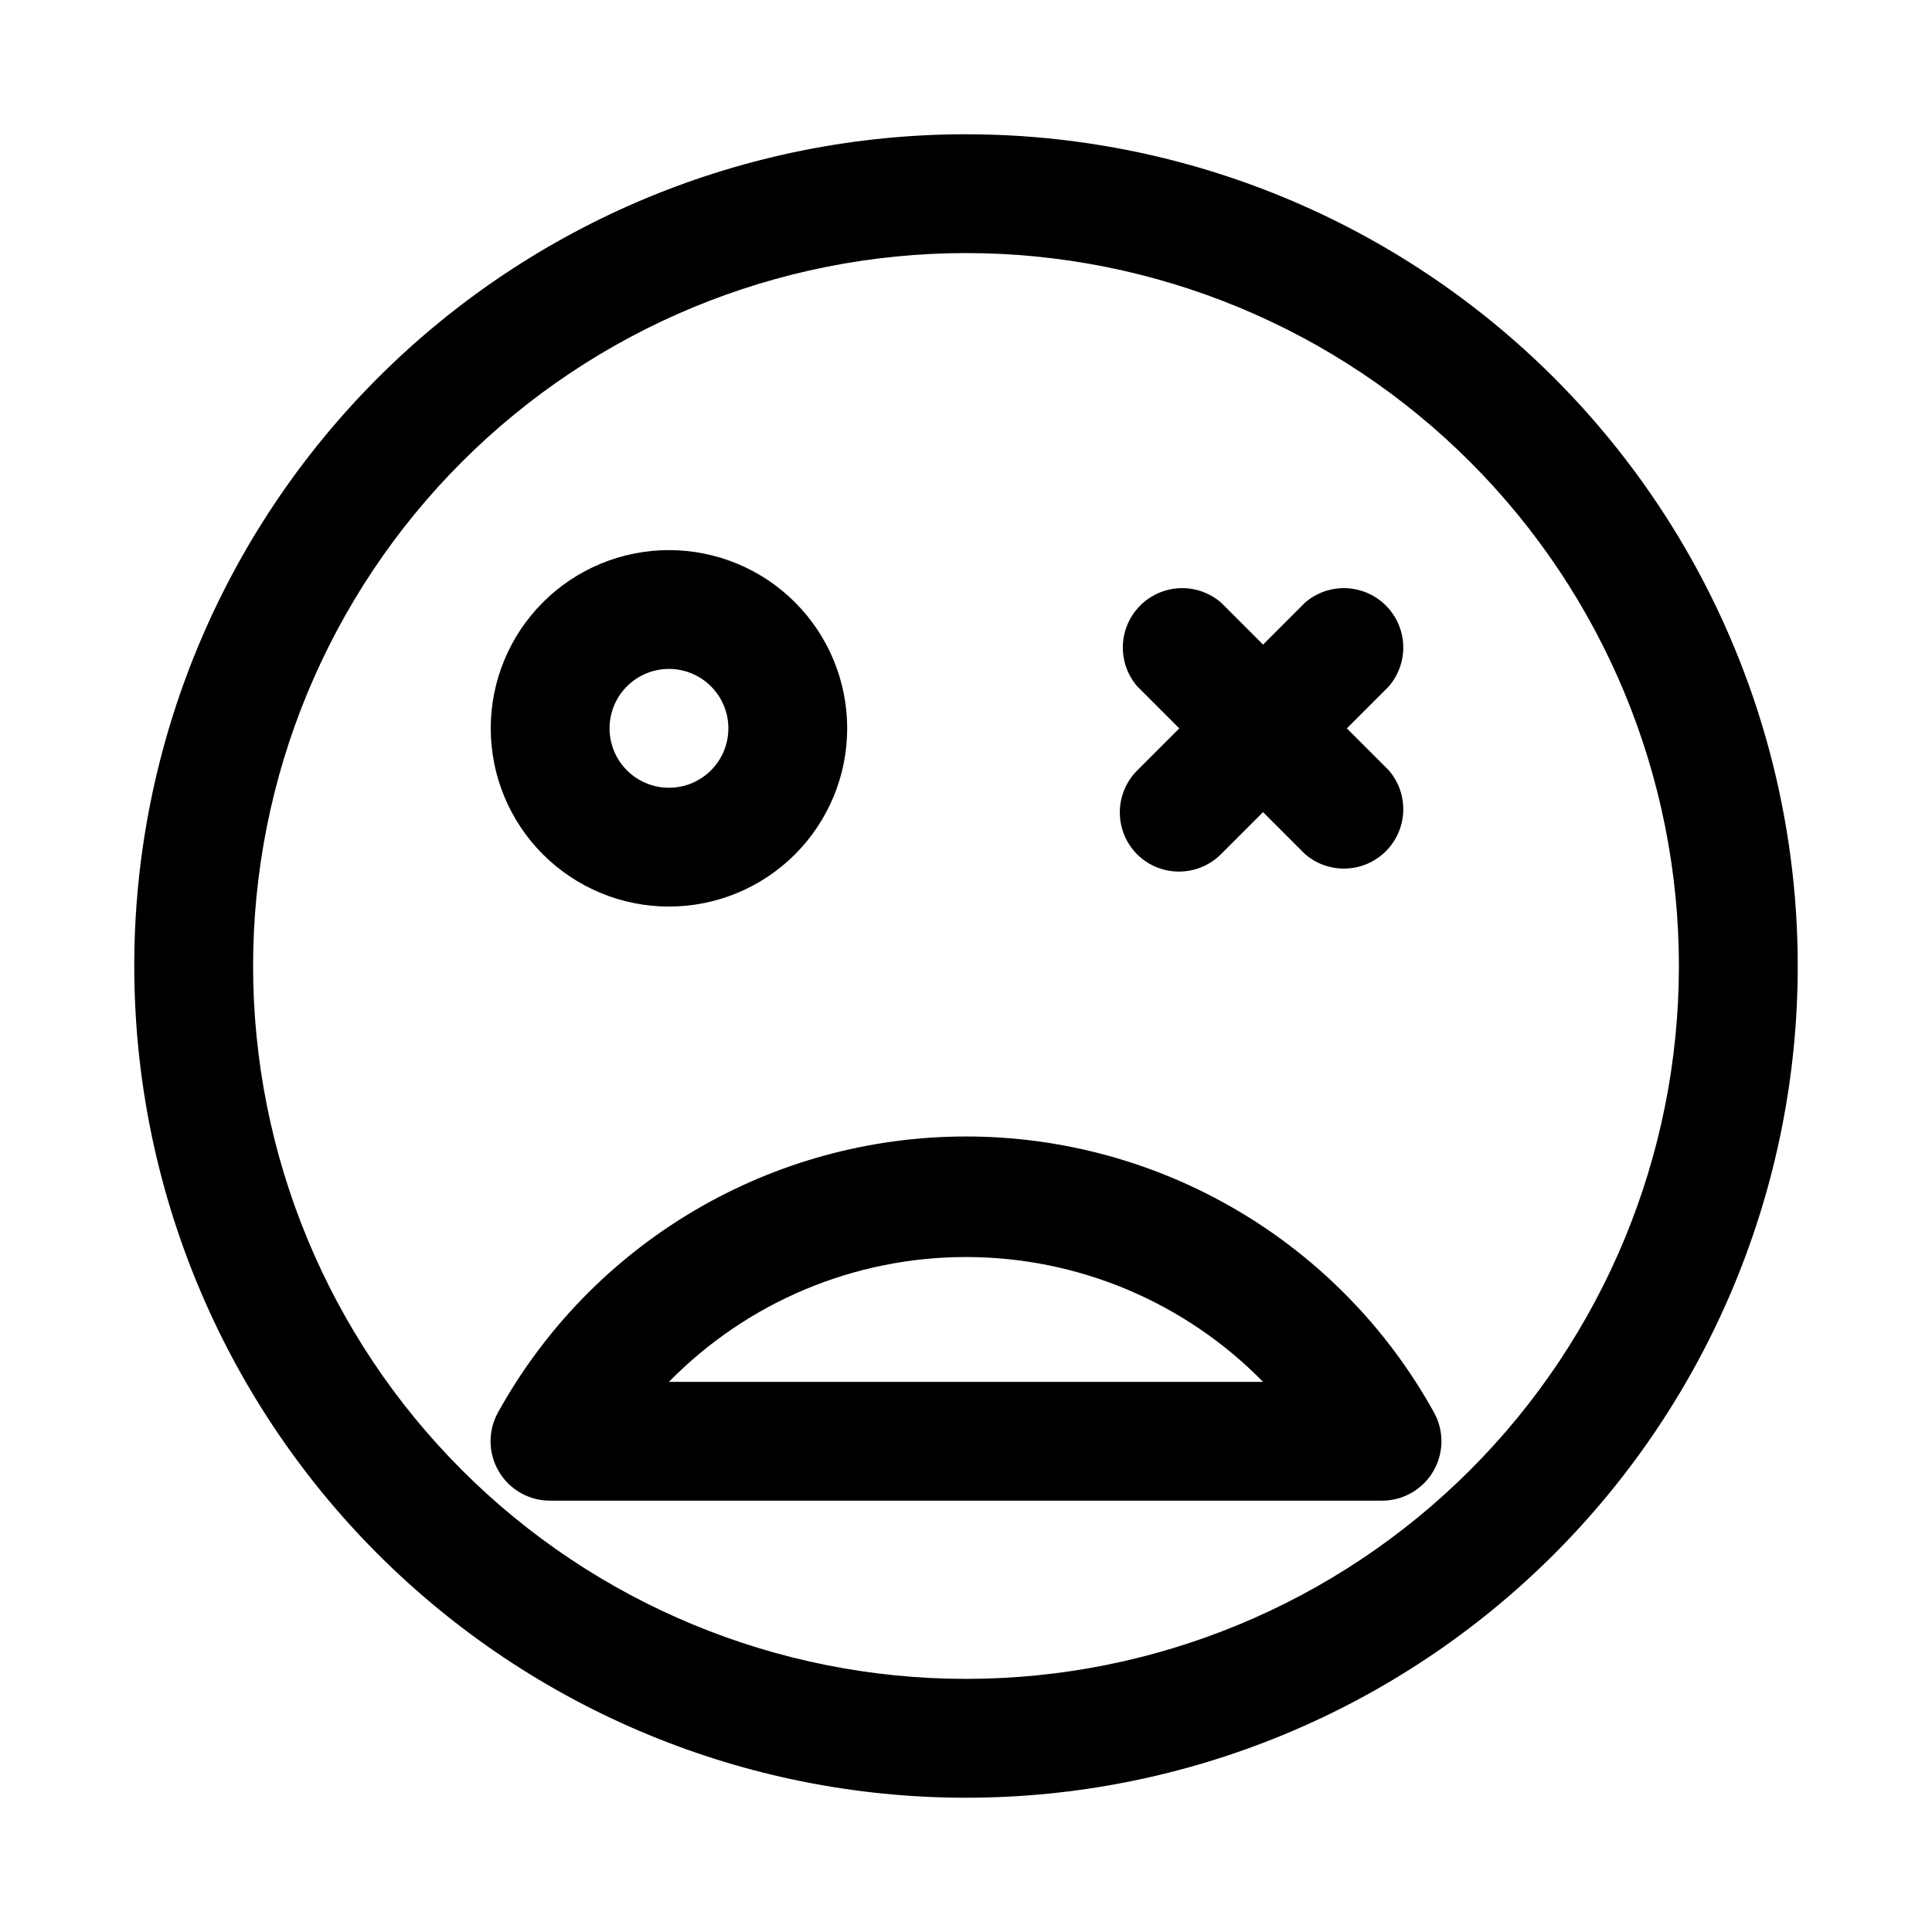
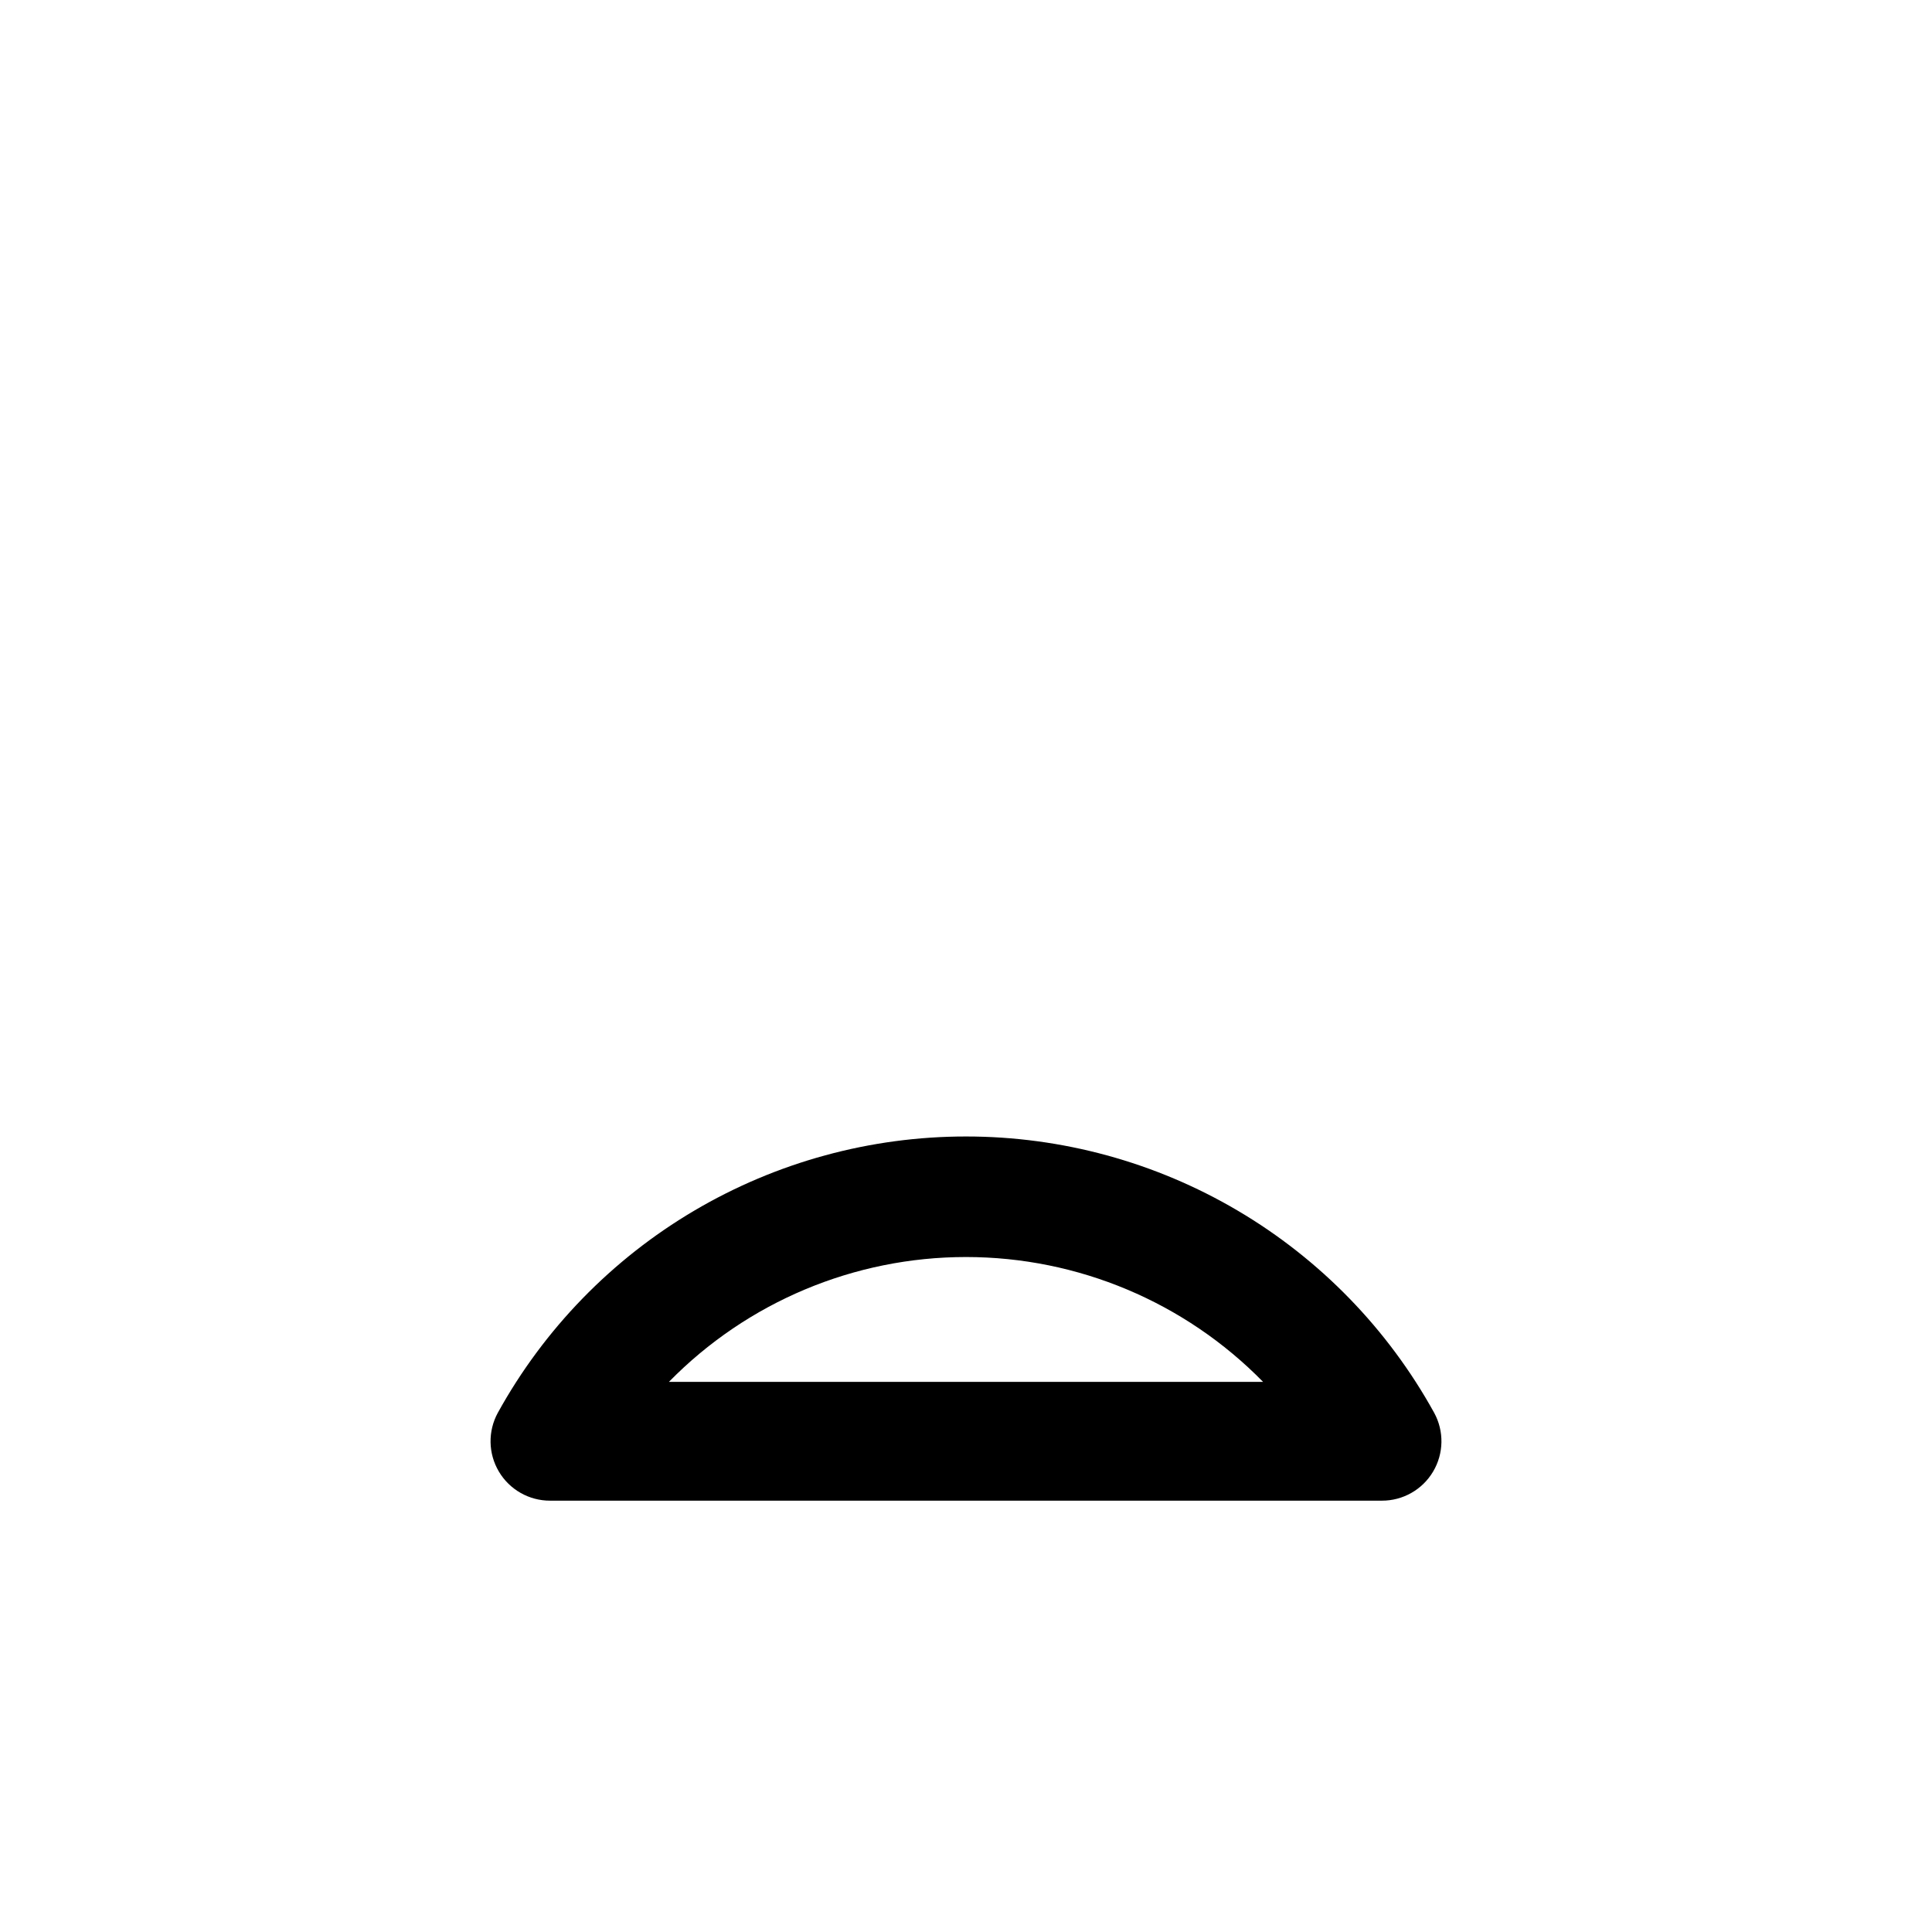
<svg xmlns="http://www.w3.org/2000/svg" fill="#000000" width="800px" height="800px" version="1.1" viewBox="144 144 512 512">
  <g>
-     <path d="m400 179.58c-58.461 0-114.52 23.223-155.86 64.559s-64.559 97.398-64.559 155.86c0 58.457 23.223 114.52 64.559 155.86 41.336 41.336 97.398 64.559 155.86 64.559 58.457 0 114.52-23.223 155.86-64.559 41.336-41.336 64.559-97.398 64.559-155.86 0-38.691-10.184-76.703-29.527-110.21-19.348-33.508-47.172-61.332-80.68-80.676-33.508-19.348-71.516-29.531-110.21-29.531zm0 409.34c-50.109 0-98.164-19.902-133.59-55.336-35.43-35.43-55.336-83.484-55.336-133.59 0-50.109 19.906-98.164 55.336-133.59s83.484-55.336 133.59-55.336c50.105 0 98.16 19.906 133.59 55.336 35.434 35.43 55.336 83.484 55.336 133.59 0 50.105-19.902 98.16-55.336 133.59-35.43 35.434-83.484 55.336-133.59 55.336z" />
-     <path d="m321.28 384.25c12.527 0 24.543-4.977 33.398-13.832 8.859-8.859 13.836-20.871 13.836-33.398 0-12.527-4.977-24.543-13.836-33.398-8.855-8.859-20.871-13.836-33.398-13.836s-24.539 4.977-33.398 13.836c-8.855 8.855-13.832 20.871-13.832 33.398 0 12.527 4.977 24.539 13.832 33.398 8.859 8.855 20.871 13.832 33.398 13.832zm0-62.977c4.176 0 8.18 1.66 11.133 4.613s4.613 6.957 4.613 11.133c0 4.176-1.66 8.18-4.613 11.133s-6.957 4.609-11.133 4.609c-4.176 0-8.18-1.656-11.133-4.609s-4.609-6.957-4.609-11.133c0-4.176 1.656-8.18 4.609-11.133s6.957-4.613 11.133-4.613z" />
    <path d="m400 445.18c-25.336-0.004-50.211 6.789-72.031 19.664s-39.789 31.367-52.035 53.547c-2.672 4.883-2.566 10.816 0.281 15.602 2.844 4.789 8.008 7.715 13.574 7.699h220.42c5.566 0.016 10.73-2.91 13.574-7.699 2.848-4.785 2.953-10.719 0.281-15.602-12.246-22.18-30.215-40.672-52.035-53.547-21.82-12.875-46.691-19.668-72.027-19.664zm-78.723 65.023c20.73-21.156 49.102-33.078 78.723-33.078 29.617 0 57.988 11.922 78.719 33.078z" />
-     <path d="m445.34 370.4c2.953 2.934 6.941 4.578 11.102 4.578s8.148-1.645 11.098-4.578l11.18-11.18 11.18 11.18c4.051 3.473 9.586 4.652 14.703 3.141 5.117-1.512 9.121-5.516 10.633-10.633 1.516-5.117 0.332-10.652-3.137-14.707l-11.18-11.176 11.18-11.18c3.469-4.055 4.652-9.59 3.137-14.707-1.512-5.117-5.516-9.117-10.633-10.633-5.117-1.512-10.652-0.328-14.703 3.141l-11.18 11.18-11.18-11.18c-4.051-3.469-9.586-4.652-14.703-3.141-5.117 1.516-9.121 5.516-10.633 10.633-1.516 5.117-0.332 10.652 3.137 14.707l11.18 11.18-11.18 11.18v-0.004c-2.93 2.953-4.578 6.941-4.578 11.102 0 4.16 1.648 8.148 4.578 11.098z" />
  </g>
</svg>